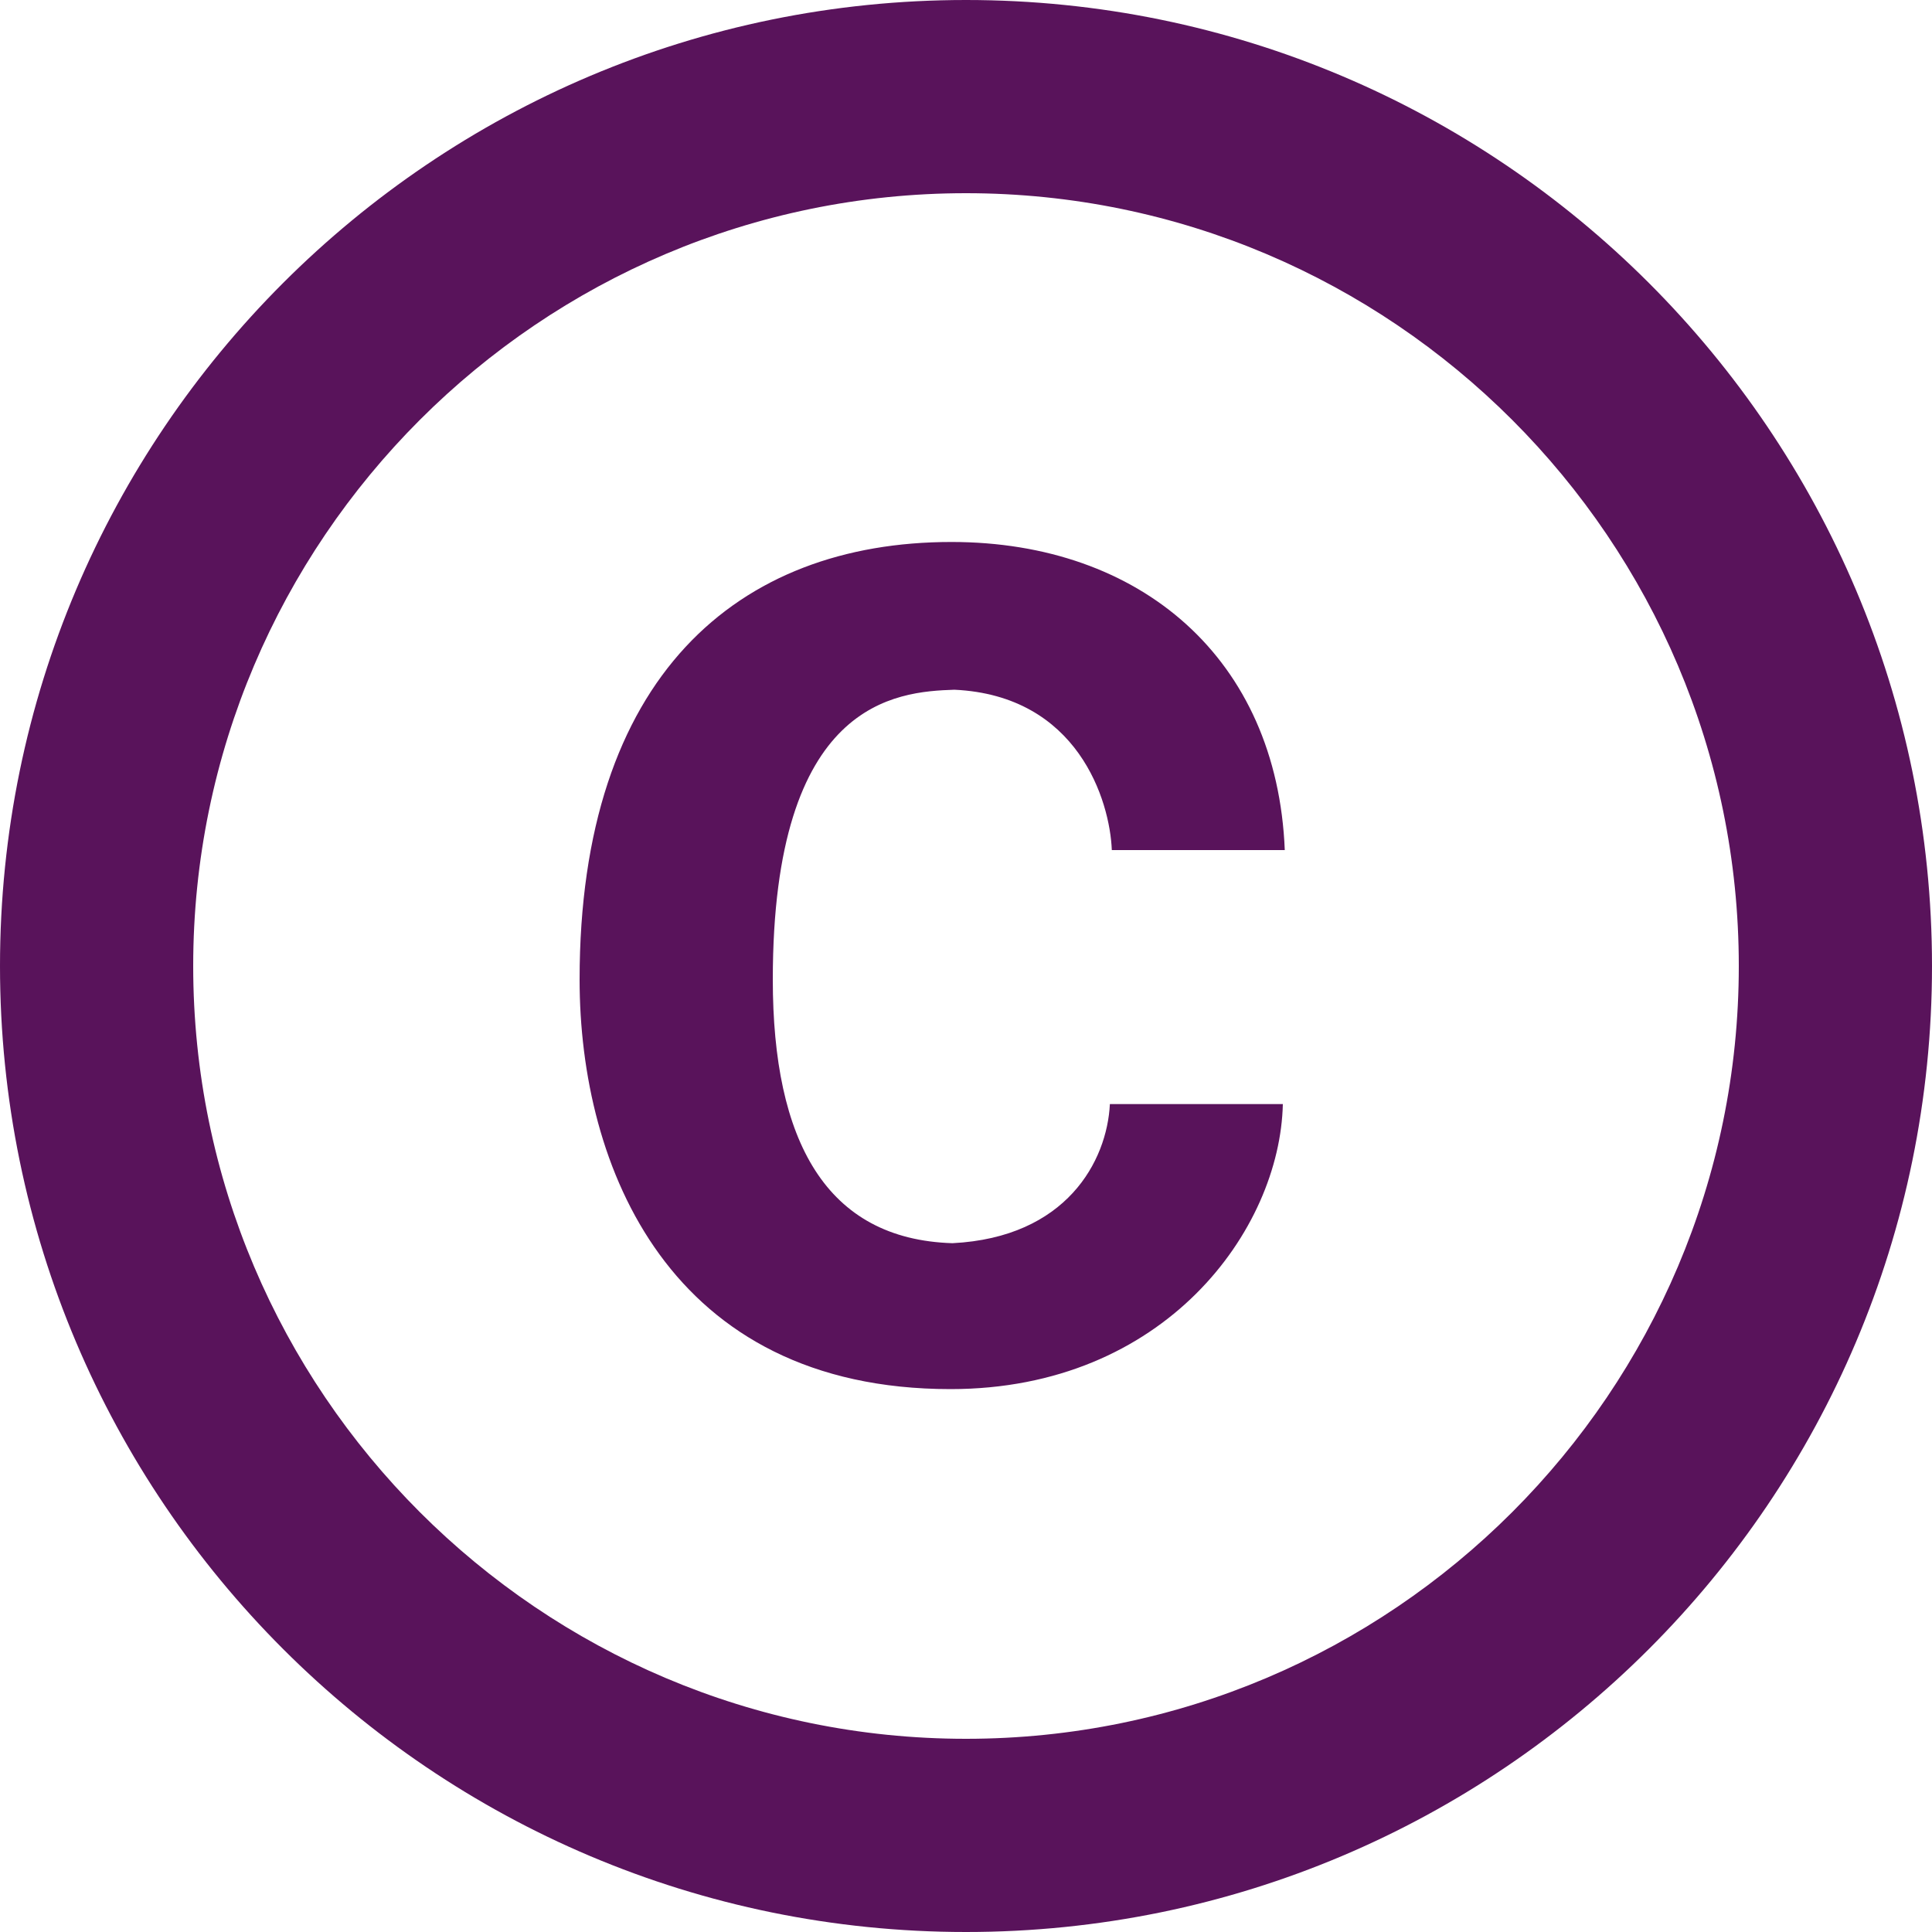
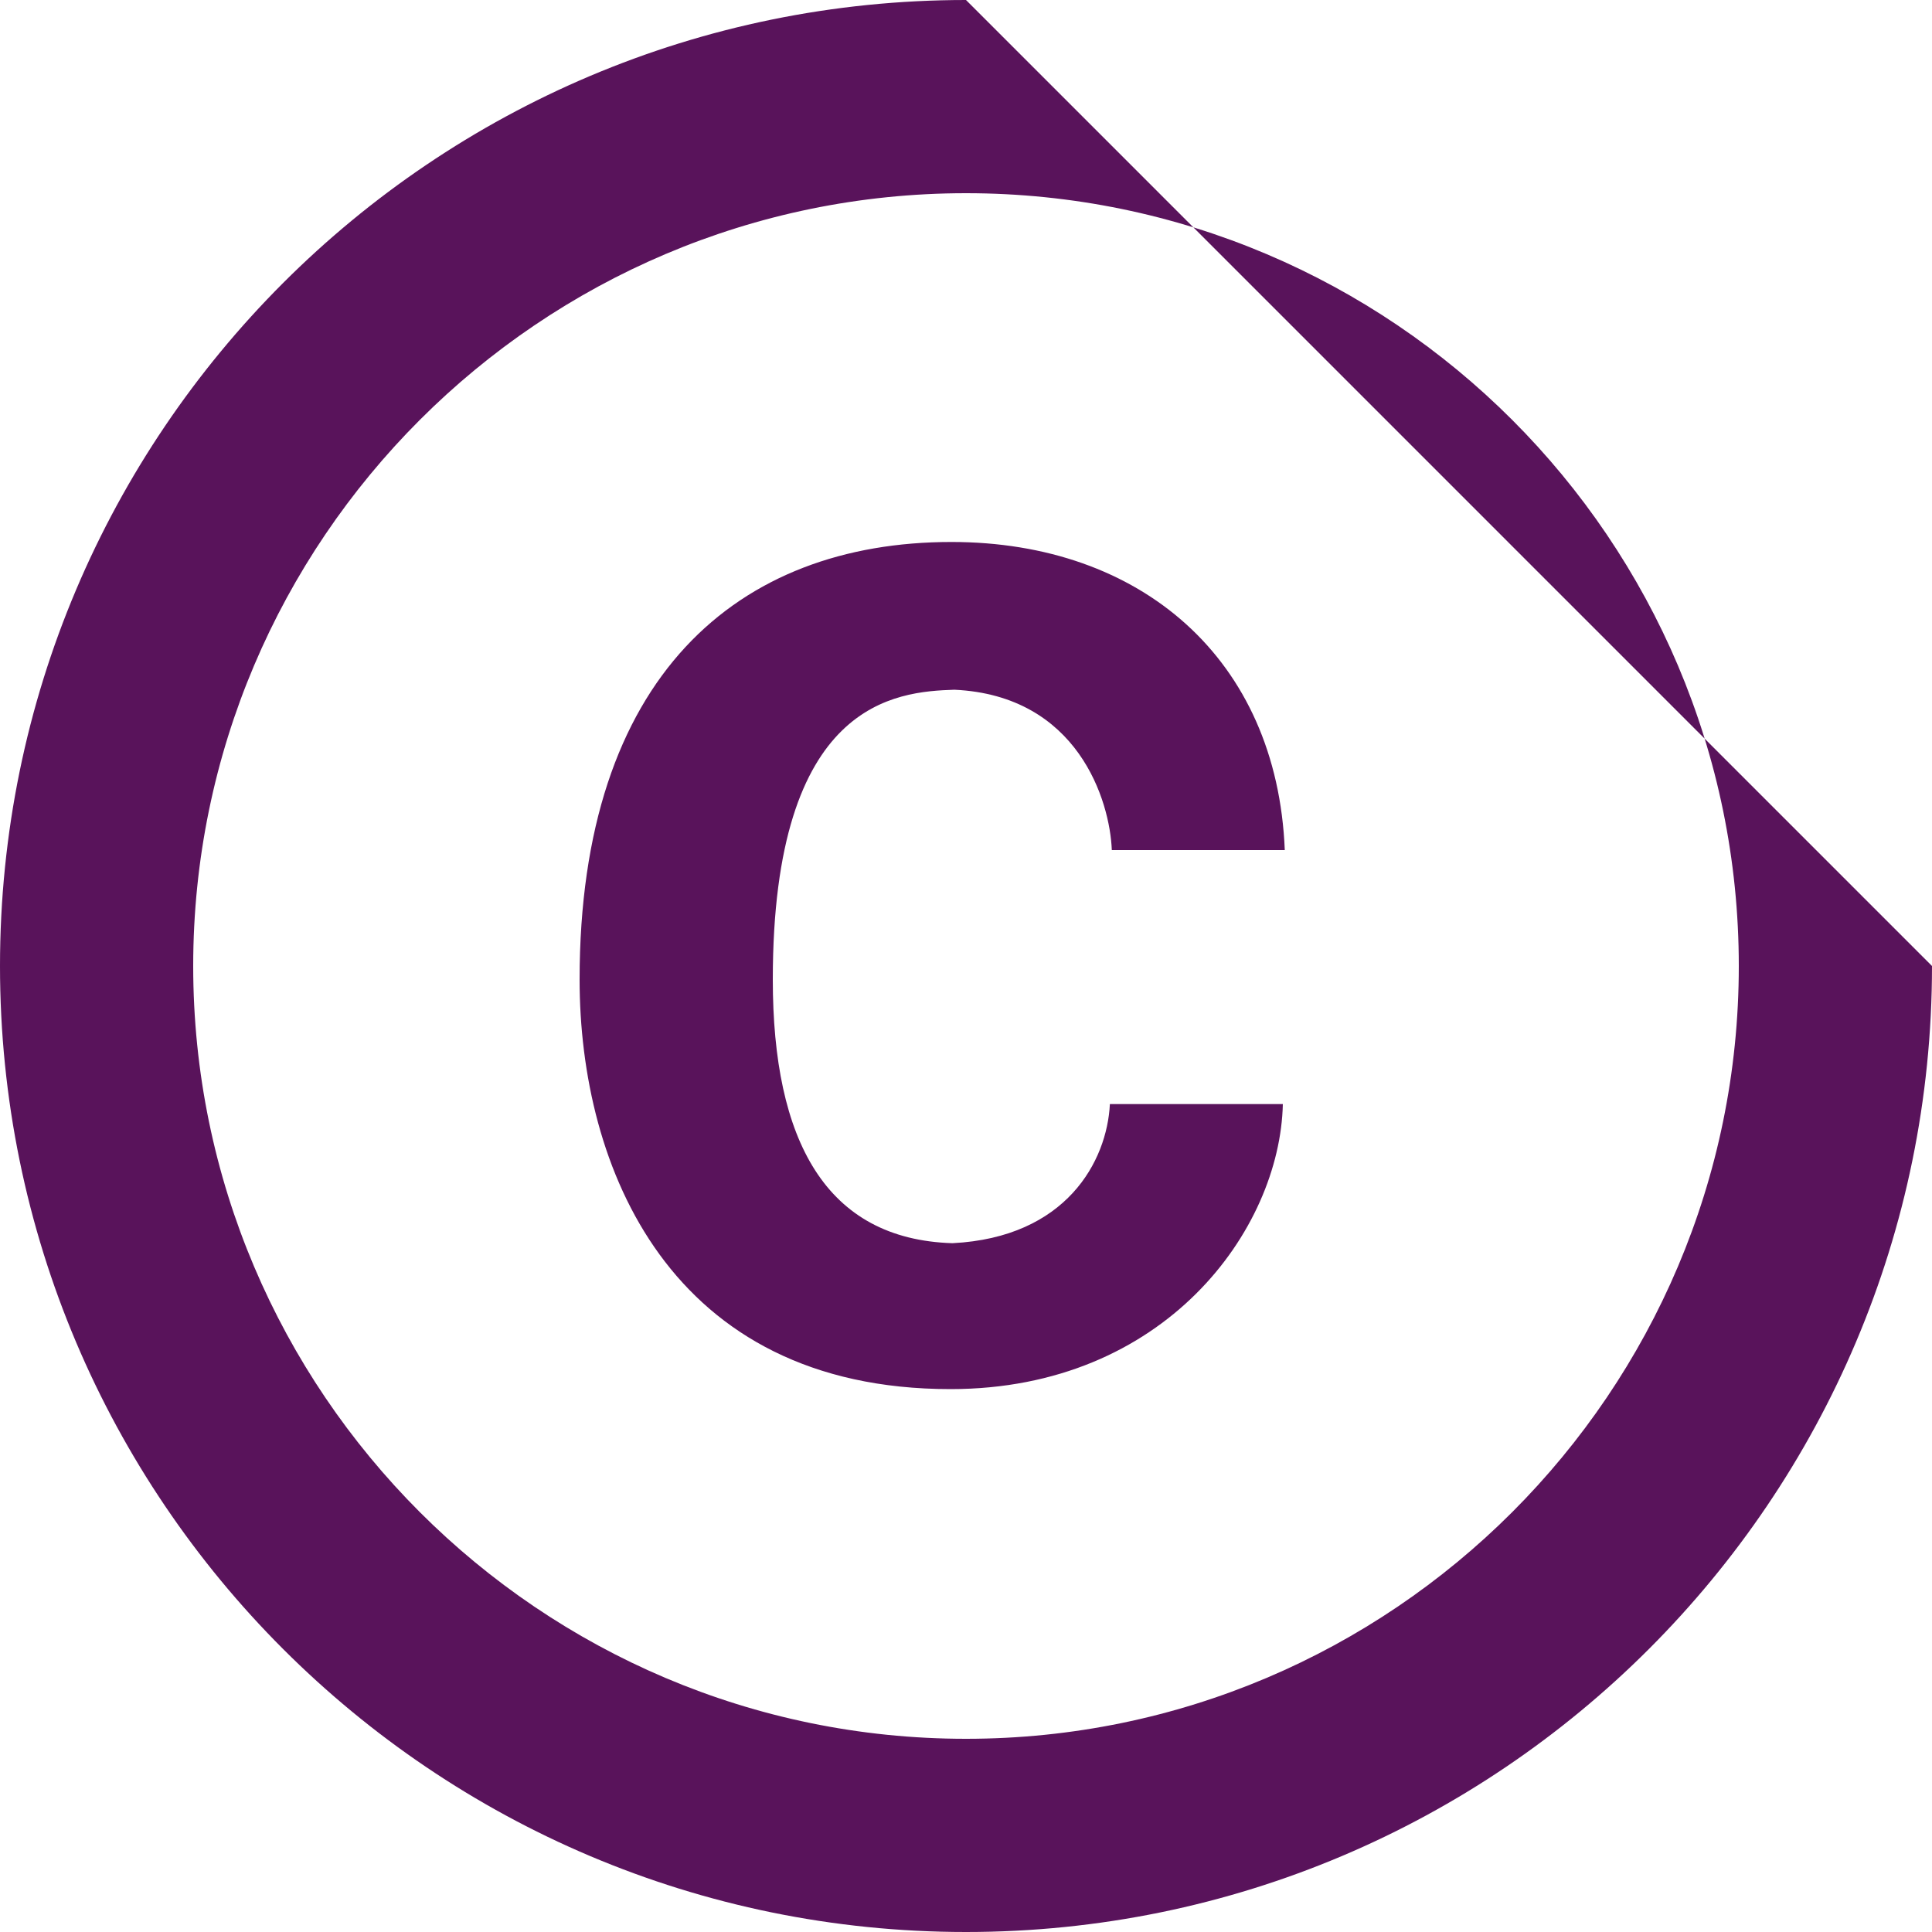
<svg xmlns="http://www.w3.org/2000/svg" width="19" height="19" viewBox="0 0 19 19" fill="none">
-   <path d="M9.386 6.783C10.602 6.84 10.915 7.875 10.934 8.36H12.635C12.559 6.479 11.22 5.33 9.357 5.33C7.258 5.33 5.7 6.65 5.7 9.633C5.7 11.476 6.583 13.661 9.348 13.661C11.457 13.661 12.588 12.094 12.616 10.858H10.915C10.887 11.419 10.488 12.169 9.367 12.226C8.123 12.188 7.6 11.22 7.6 9.633C7.6 6.888 8.816 6.802 9.386 6.783ZM9.5 0C4.256 0 0 4.256 0 9.5C0 14.744 4.256 19 9.5 19C14.744 19 19 14.744 19 9.5C19 4.256 14.744 0 9.5 0ZM9.5 17.1C5.311 17.1 1.9 13.69 1.9 9.5C1.9 5.311 5.311 1.9 9.5 1.9C13.69 1.9 17.1 5.311 17.1 9.5C17.1 13.69 13.69 17.1 9.5 17.1Z" fill="#59135B" />
+   <path d="M9.386 6.783C10.602 6.84 10.915 7.875 10.934 8.36H12.635C12.559 6.479 11.22 5.33 9.357 5.33C7.258 5.33 5.7 6.65 5.7 9.633C5.7 11.476 6.583 13.661 9.348 13.661C11.457 13.661 12.588 12.094 12.616 10.858H10.915C10.887 11.419 10.488 12.169 9.367 12.226C8.123 12.188 7.6 11.22 7.6 9.633C7.6 6.888 8.816 6.802 9.386 6.783ZM9.5 0C4.256 0 0 4.256 0 9.5C0 14.744 4.256 19 9.5 19C14.744 19 19 14.744 19 9.5ZM9.5 17.1C5.311 17.1 1.9 13.69 1.9 9.5C1.9 5.311 5.311 1.9 9.5 1.9C13.69 1.9 17.1 5.311 17.1 9.5C17.1 13.69 13.69 17.1 9.5 17.1Z" fill="#59135B" />
</svg>